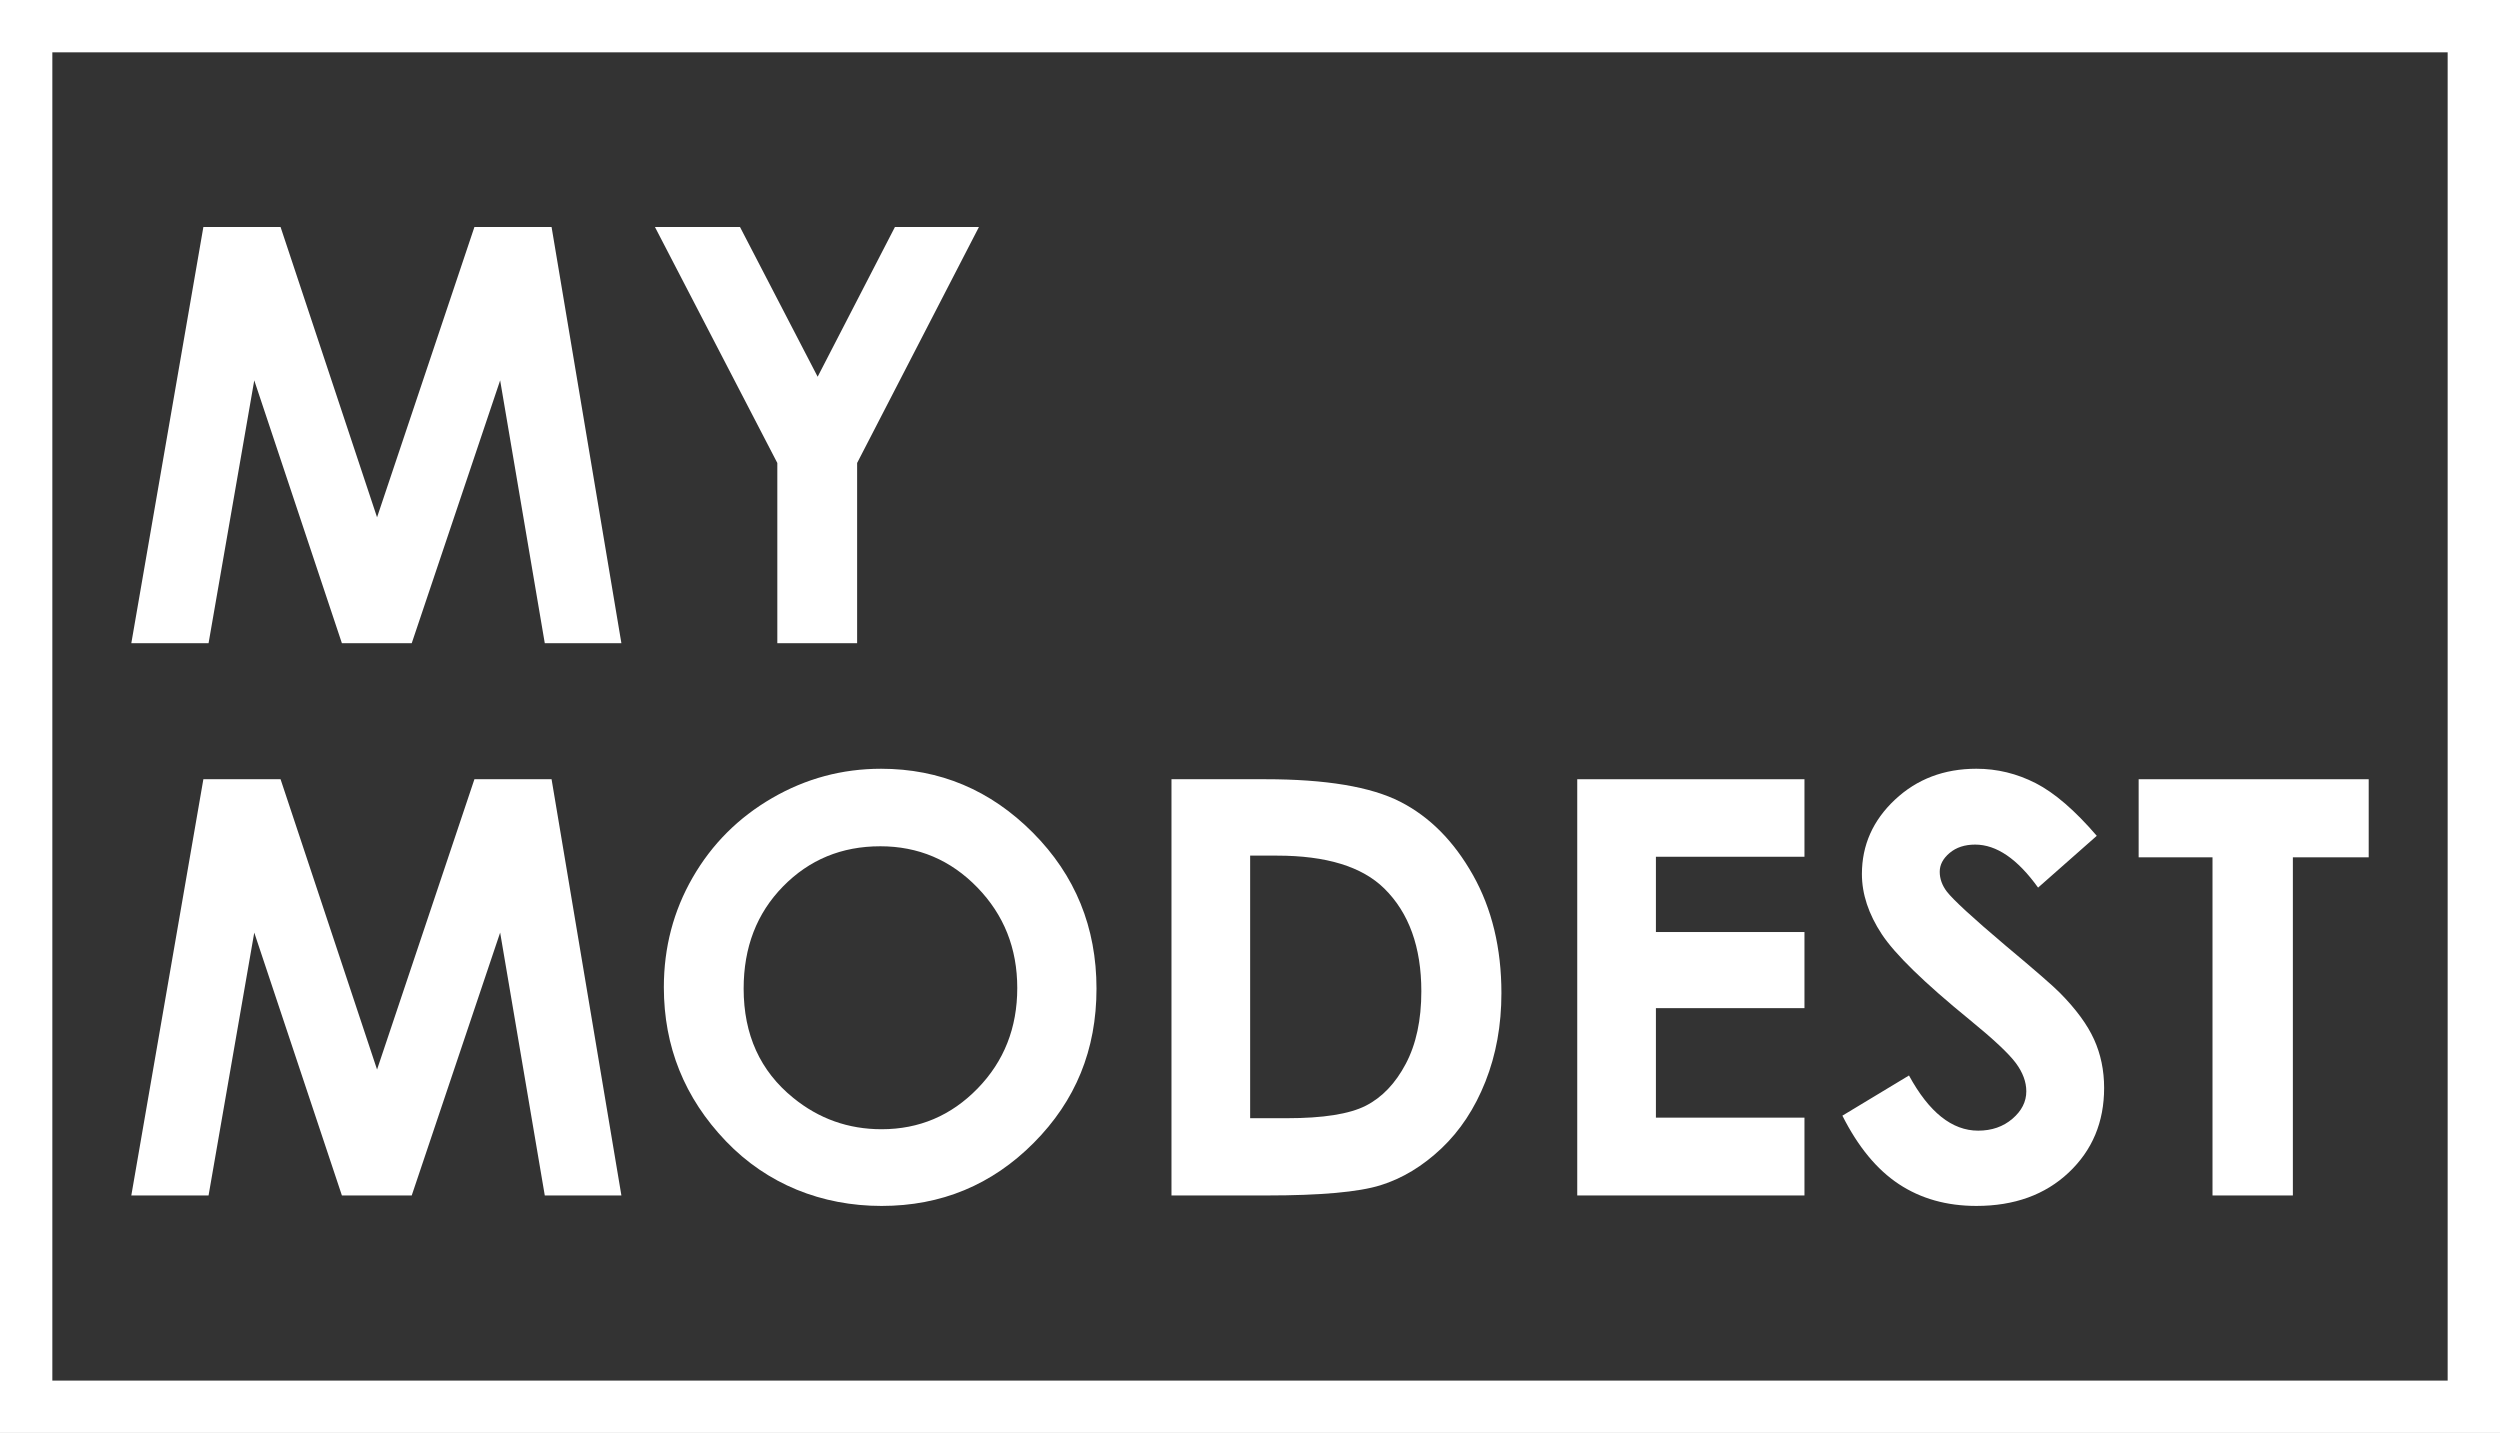
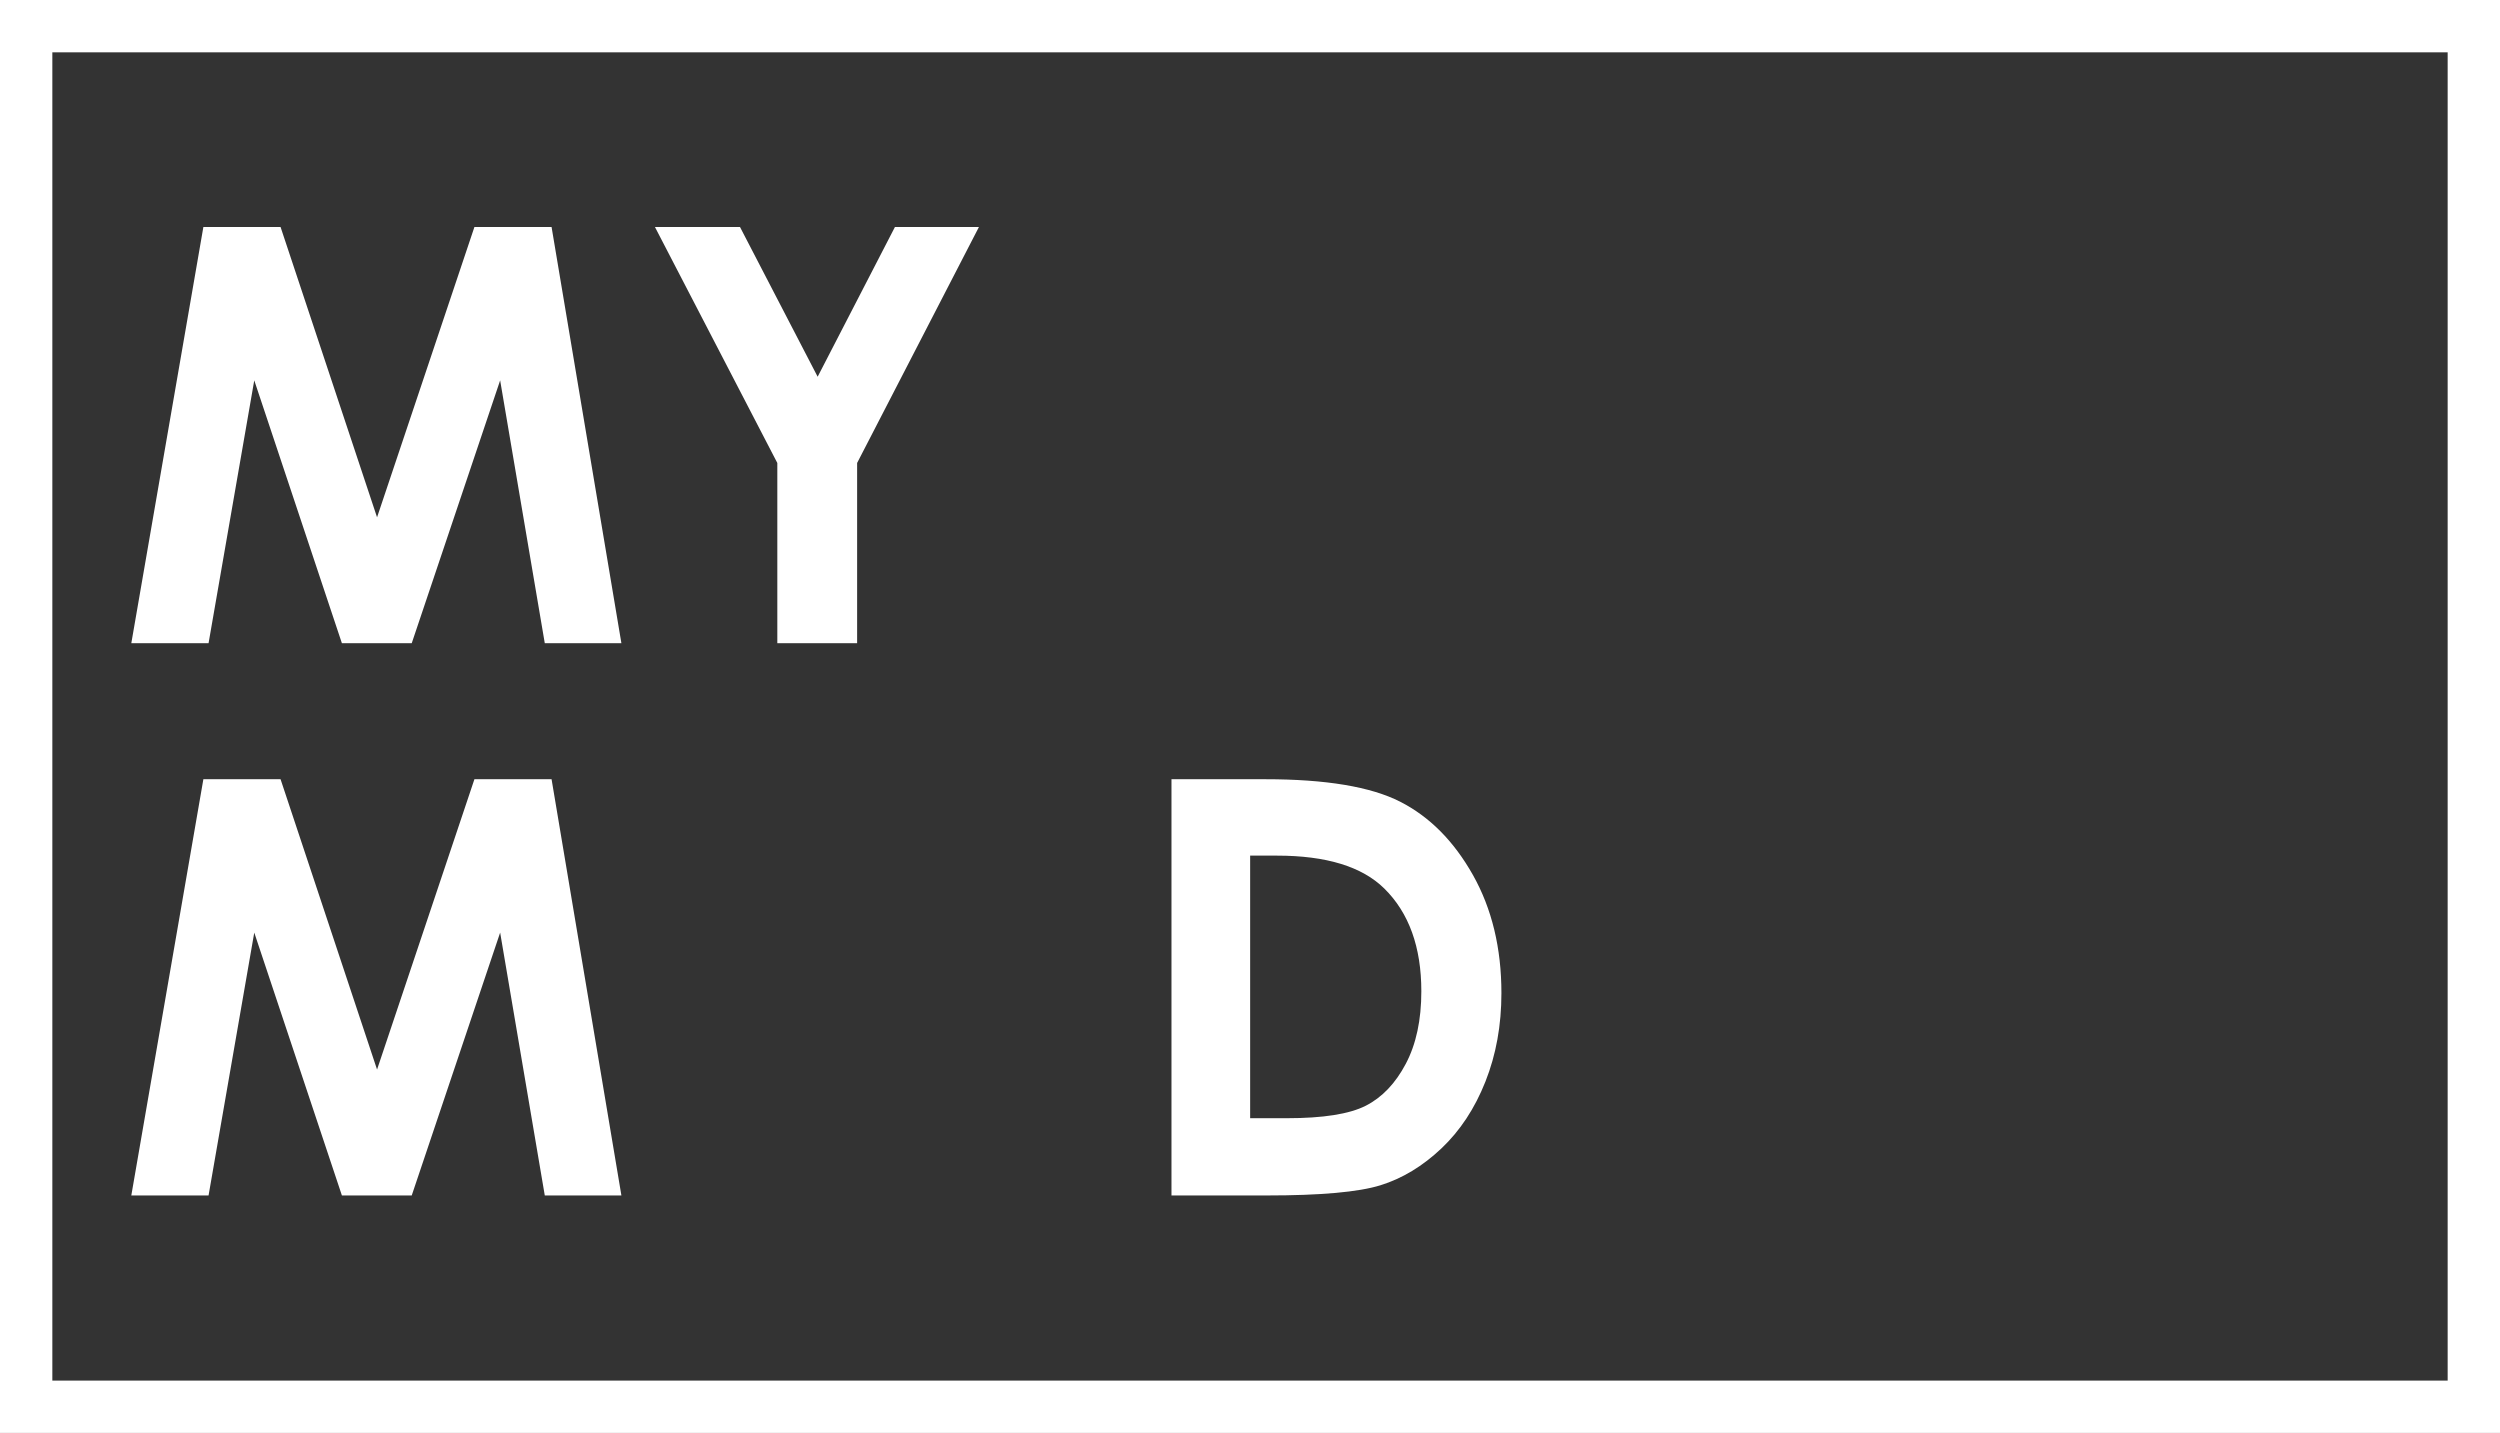
<svg xmlns="http://www.w3.org/2000/svg" id="Layer_2" viewBox="0 0 3038.23 1741.43">
  <rect x="0" y="0" width="3038.23" height="1741.43" fill="#333333" stroke="none" />
  <defs>
    <style>.cls-1{fill:#fff;}</style>
  </defs>
  <g id="Layer_1-2">
    <g>
      <g>
        <g>
          <path class="cls-1" d="M247.15,275.86h93.81l117.27,352.82,118.33-352.82h93.76l84.86,505.85h-93.11l-54.24-319.47-107.46,319.47h-84.86l-106.51-319.47-55.54,319.47h-93.88l87.58-505.85Z" />
          <path class="cls-1" d="M795.93,275.86h103.38l94.37,181.97,93.93-181.97h102.08l-148.04,286.79v219.06h-96.98v-219.06l-148.73-286.79Z" />
        </g>
        <g>
          <path class="cls-1" d="M247.15,946.99h93.81l117.27,352.82,118.33-352.82h93.76l84.86,505.85h-93.11l-54.24-319.47-107.46,319.47h-84.86l-106.51-319.47-55.54,319.47h-93.88l87.58-505.85Z" />
-           <path class="cls-1" d="M1070.69,934.26c71.57,0,133.11,25.91,184.61,77.72,51.5,51.81,77.26,114.98,77.26,189.48s-25.41,136.29-76.22,187.41c-50.81,51.13-112.47,76.69-184.95,76.69s-139.02-26.25-189.26-78.75c-50.24-52.5-75.36-114.86-75.36-187.07,0-48.37,11.7-92.85,35.1-133.43,23.4-40.58,55.57-72.73,96.52-96.46,40.94-23.73,85.05-35.59,132.31-35.59Zm-1.03,94.22c-46.82,0-86.18,16.28-118.07,48.83-31.9,32.56-47.85,73.93-47.85,124.14,0,55.94,20.08,100.19,60.24,132.73,31.21,25.45,67.01,38.17,107.4,38.17,45.67,0,84.56-16.51,116.69-49.52,32.13-33.01,48.2-73.7,48.2-122.08s-16.18-88.89-48.54-122.25c-32.36-33.35-71.72-50.03-118.07-50.03Z" />
          <path class="cls-1" d="M1423.69,946.99h114.07c73.53,0,128.16,9.11,163.89,27.34,35.73,18.22,65.16,47.86,88.3,88.89,23.14,41.04,34.71,88.96,34.71,143.75,0,38.98-6.48,74.79-19.42,107.46-12.94,32.67-30.8,59.78-53.6,81.33-22.79,21.55-47.47,36.45-74.04,44.7-26.57,8.25-72.61,12.38-138.12,12.38h-115.79v-505.85Zm95.6,92.84v319.12h44.7c44.02,0,75.94-5.05,95.77-15.14,19.83-10.09,36.05-27.08,48.67-50.95,12.6-23.87,18.91-53.24,18.91-88.13,0-53.7-15.02-95.36-45.05-124.96-27.06-26.62-70.5-39.93-130.34-39.93h-32.67Z" />
-           <path class="cls-1" d="M1916.81,946.99h276.14v94.22h-180.54v91.48h180.54v92.5h-180.54v133.08h180.54v94.57h-276.14v-505.85Z" />
-           <path class="cls-1" d="M2548.18,1015.77l-71.31,62.93c-25.04-34.85-50.53-52.27-76.48-52.27-12.63,0-22.97,3.39-31,10.14-8.04,6.77-12.06,14.39-12.06,22.87s2.87,16.51,8.61,24.07c7.81,10.09,31.34,31.76,70.61,64.99,36.74,30.73,59.02,50.1,66.83,58.12,19.52,19.72,33.35,38.57,41.51,56.57,8.15,18,12.23,37.65,12.23,58.97,0,41.5-14.35,75.77-43.03,102.82-28.69,27.06-66.1,40.58-112.23,40.58-36.03,0-67.42-8.83-94.15-26.48-26.74-17.65-49.63-45.39-68.68-83.22l80.93-48.83c24.34,44.7,52.35,67.05,84.04,67.05,16.53,0,30.42-4.81,41.67-14.44,11.25-9.63,16.87-20.75,16.87-33.36,0-11.46-4.25-22.92-12.74-34.39-8.5-11.46-27.21-29-56.15-52.62-55.12-44.93-90.71-79.61-106.79-104.02-16.08-24.42-24.11-48.77-24.11-73.08,0-35.08,13.37-65.16,40.11-90.27,26.73-25.1,59.73-37.65,98.99-37.65,25.25,0,49.29,5.85,72.13,17.54,22.84,11.7,47.57,33.01,74.2,63.97Z" />
-           <path class="cls-1" d="M2599.08,946.99h279.58v94.91h-92.16v410.94h-97.66v-410.94h-89.76v-94.91Z" />
        </g>
      </g>
-       <path class="cls-1" d="M3038.23,1741.43H0V0H3038.23V1741.43ZM63.61,1677.82H2974.62V63.61H63.61V1677.82Z" />
+       <path class="cls-1" d="M3038.23,1741.43H0V0H3038.23V1741.43ZM63.61,1677.82H2974.62V63.61H63.61V1677.82" />
    </g>
  </g>
</svg>